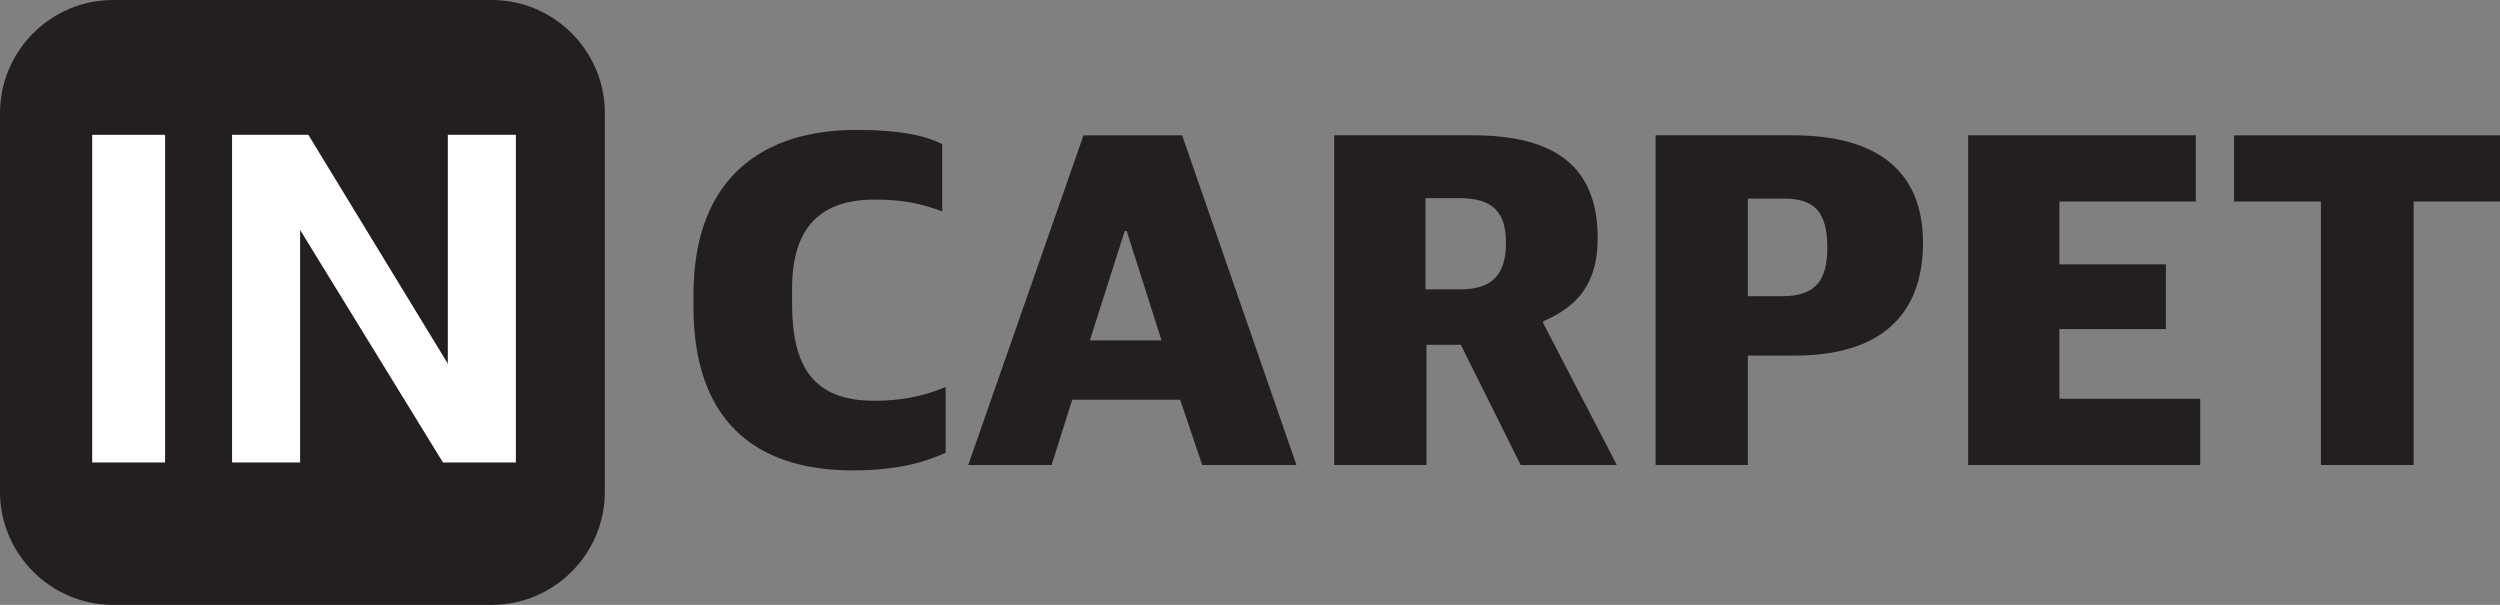
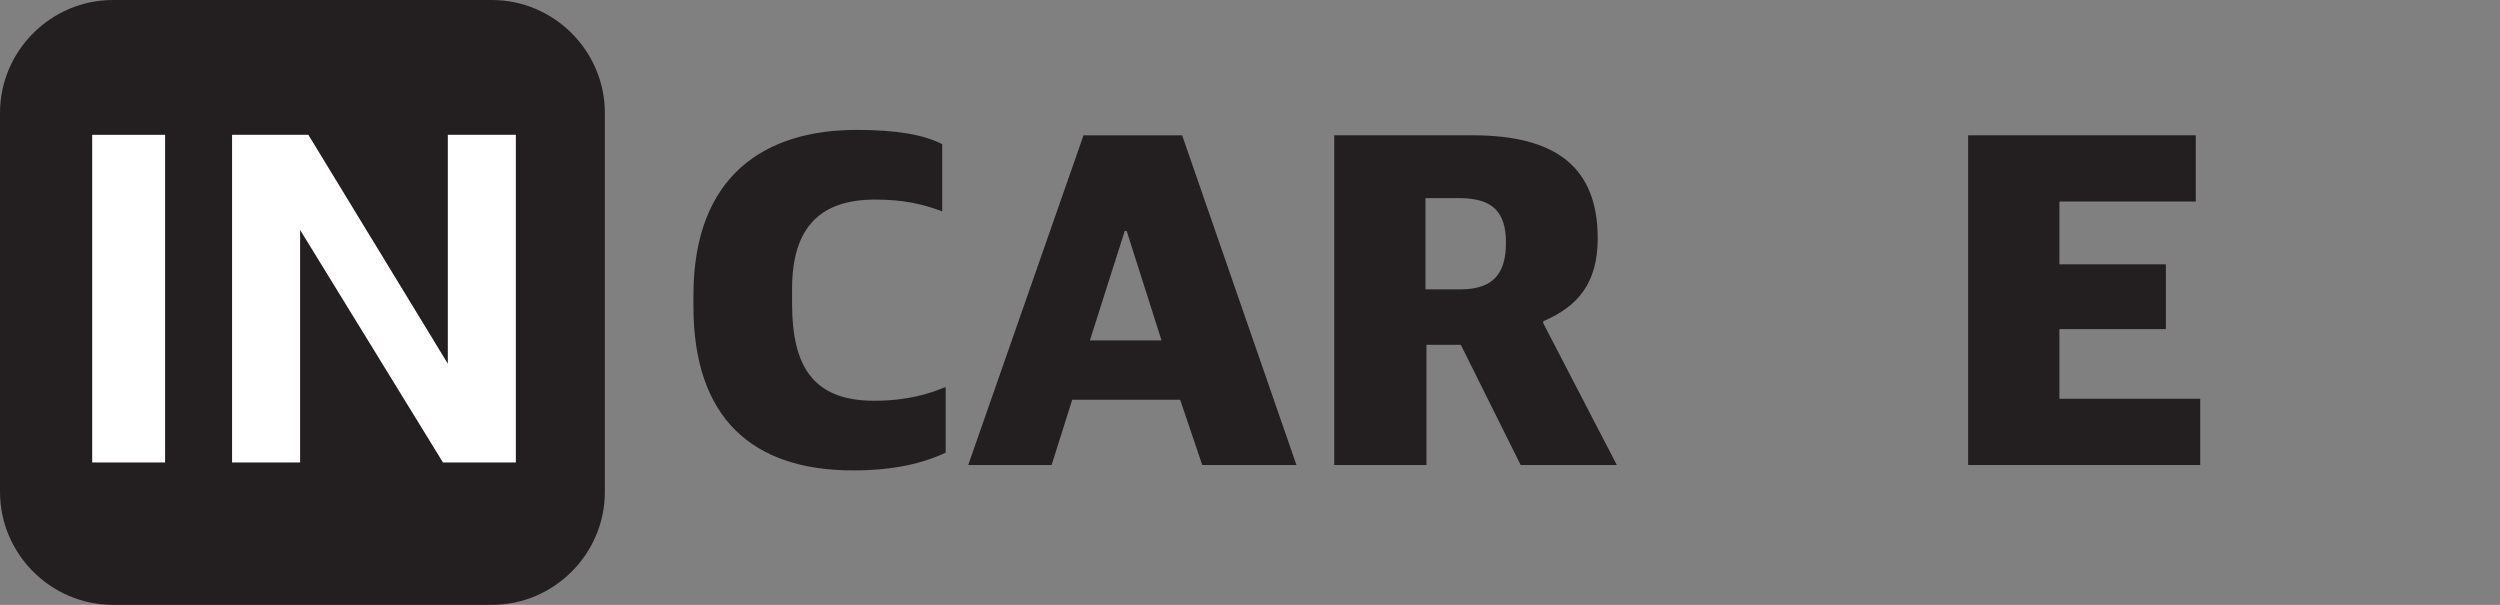
<svg xmlns="http://www.w3.org/2000/svg" viewBox="0 0 201.763 48.816" version="1.1" id="svg1">
  <rect x="0" y="0" width="201.763" height="48.816" fill="#808080" stroke="none" />
  <defs id="defs1" />
  <g id="layer1" transform="translate(-4.762,-6.788)">
    <path id="path13" d="m 73.596,44.752 c 3.405,0 5.662,-0.594 7.484,-1.425 v -5.306 c -1.346,0.554 -3.089,1.109 -5.781,1.109 -4.91,0 -6.613,-2.772 -6.613,-7.84 v -1.188 c 0,-5.108 2.415,-7.207 6.692,-7.207 2.296,0 3.841,0.356 5.425,0.95 v -5.425 c -1.505,-0.752 -3.604,-1.148 -6.929,-1.148 -7.326,0 -13.147,3.643 -13.147,13.344 v 0.91 c 0,9.029 4.791,13.226 12.869,13.226" style="fill:#231f20;fill-opacity:1;fill-rule:nonzero;stroke:none;stroke-width:1.218" />
    <path id="path14" d="m 95.533,25.429 h 0.158 l 2.812,8.83 H 92.722 Z M 82.902,44.317 h 6.731 l 1.663,-5.266 h 8.711 l 1.782,5.266 h 7.603 l -9.226,-26.609 h -7.959 z" style="fill:#231f20;fill-opacity:1;fill-rule:nonzero;stroke:none;stroke-width:1.218" />
    <path id="path15" d="m 119.806,30.141 v -7.365 h 2.693 c 2.732,0 3.801,1.109 3.801,3.603 0,2.495 -1.03,3.762 -3.683,3.762 z m -7.365,14.176 h 7.444 v -9.701 h 2.772 l 4.831,9.701 h 7.761 l -5.94,-11.444 v -0.158 c 2.772,-1.188 4.396,-3.049 4.396,-6.692 0,-5.742 -3.366,-8.316 -10.098,-8.316 h -11.166 z" style="fill:#231f20;fill-opacity:1;fill-rule:nonzero;stroke:none;stroke-width:1.218" />
-     <path id="path16" d="m 145.822,30.695 v -7.88 h 2.891 c 2.415,0 3.524,0.99 3.524,3.96 0,2.653 -0.95,3.92 -3.683,3.92 z m -7.444,13.621 h 7.444 v -8.83 h 3.801 c 6.692,0 10.335,-3.089 10.335,-9.108 0,-5.583 -3.445,-8.672 -10.533,-8.672 h -11.048 z" style="fill:#231f20;fill-opacity:1;fill-rule:nonzero;stroke:none;stroke-width:1.218" />
    <path id="path17" d="m 163.601,44.317 h 18.73 v -5.346 h -11.365 v -5.623 h 8.593 v -5.227 h -8.593 v -5.068 h 11.008 v -5.346 h -18.373 z" style="fill:#231f20;fill-opacity:1;fill-rule:nonzero;stroke:none;stroke-width:1.218" />
-     <path id="path18" d="m 192.072,44.317 h 7.484 V 23.053 h 6.969 V 17.708 H 185.063 v 5.346 h 7.009 z" style="fill:#231f20;fill-opacity:1;fill-rule:nonzero;stroke:none;stroke-width:1.218" />
    <path id="path19" d="m 13.884,6.788 h 30.571 c 5.017,0 9.122,4.105 9.122,9.122 V 46.482 c 0,5.017 -4.105,9.122 -9.122,9.122 H 13.884 c -5.017,0 -9.122,-4.105 -9.122,-9.122 V 15.91 c 0,-5.017 4.105,-9.122 9.122,-9.122" style="fill:#231f20;fill-opacity:1;fill-rule:evenodd;stroke:none;stroke-width:1.218" />
    <path id="path20" d="m 12.203,17.669 h 5.883 v 26.442 h -5.883 z" style="fill:#ffffff;fill-opacity:1;fill-rule:nonzero;stroke:none;stroke-width:1.218" />
    <path id="path21" d="M 46.394,44.111 H 40.512 L 28.982,25.345 v 18.766 h -5.491 V 17.669 h 6.157 l 11.256,18.472 V 17.669 h 5.49 z" style="fill:#ffffff;fill-opacity:1;fill-rule:nonzero;stroke:none;stroke-width:1.218" />
  </g>
</svg>